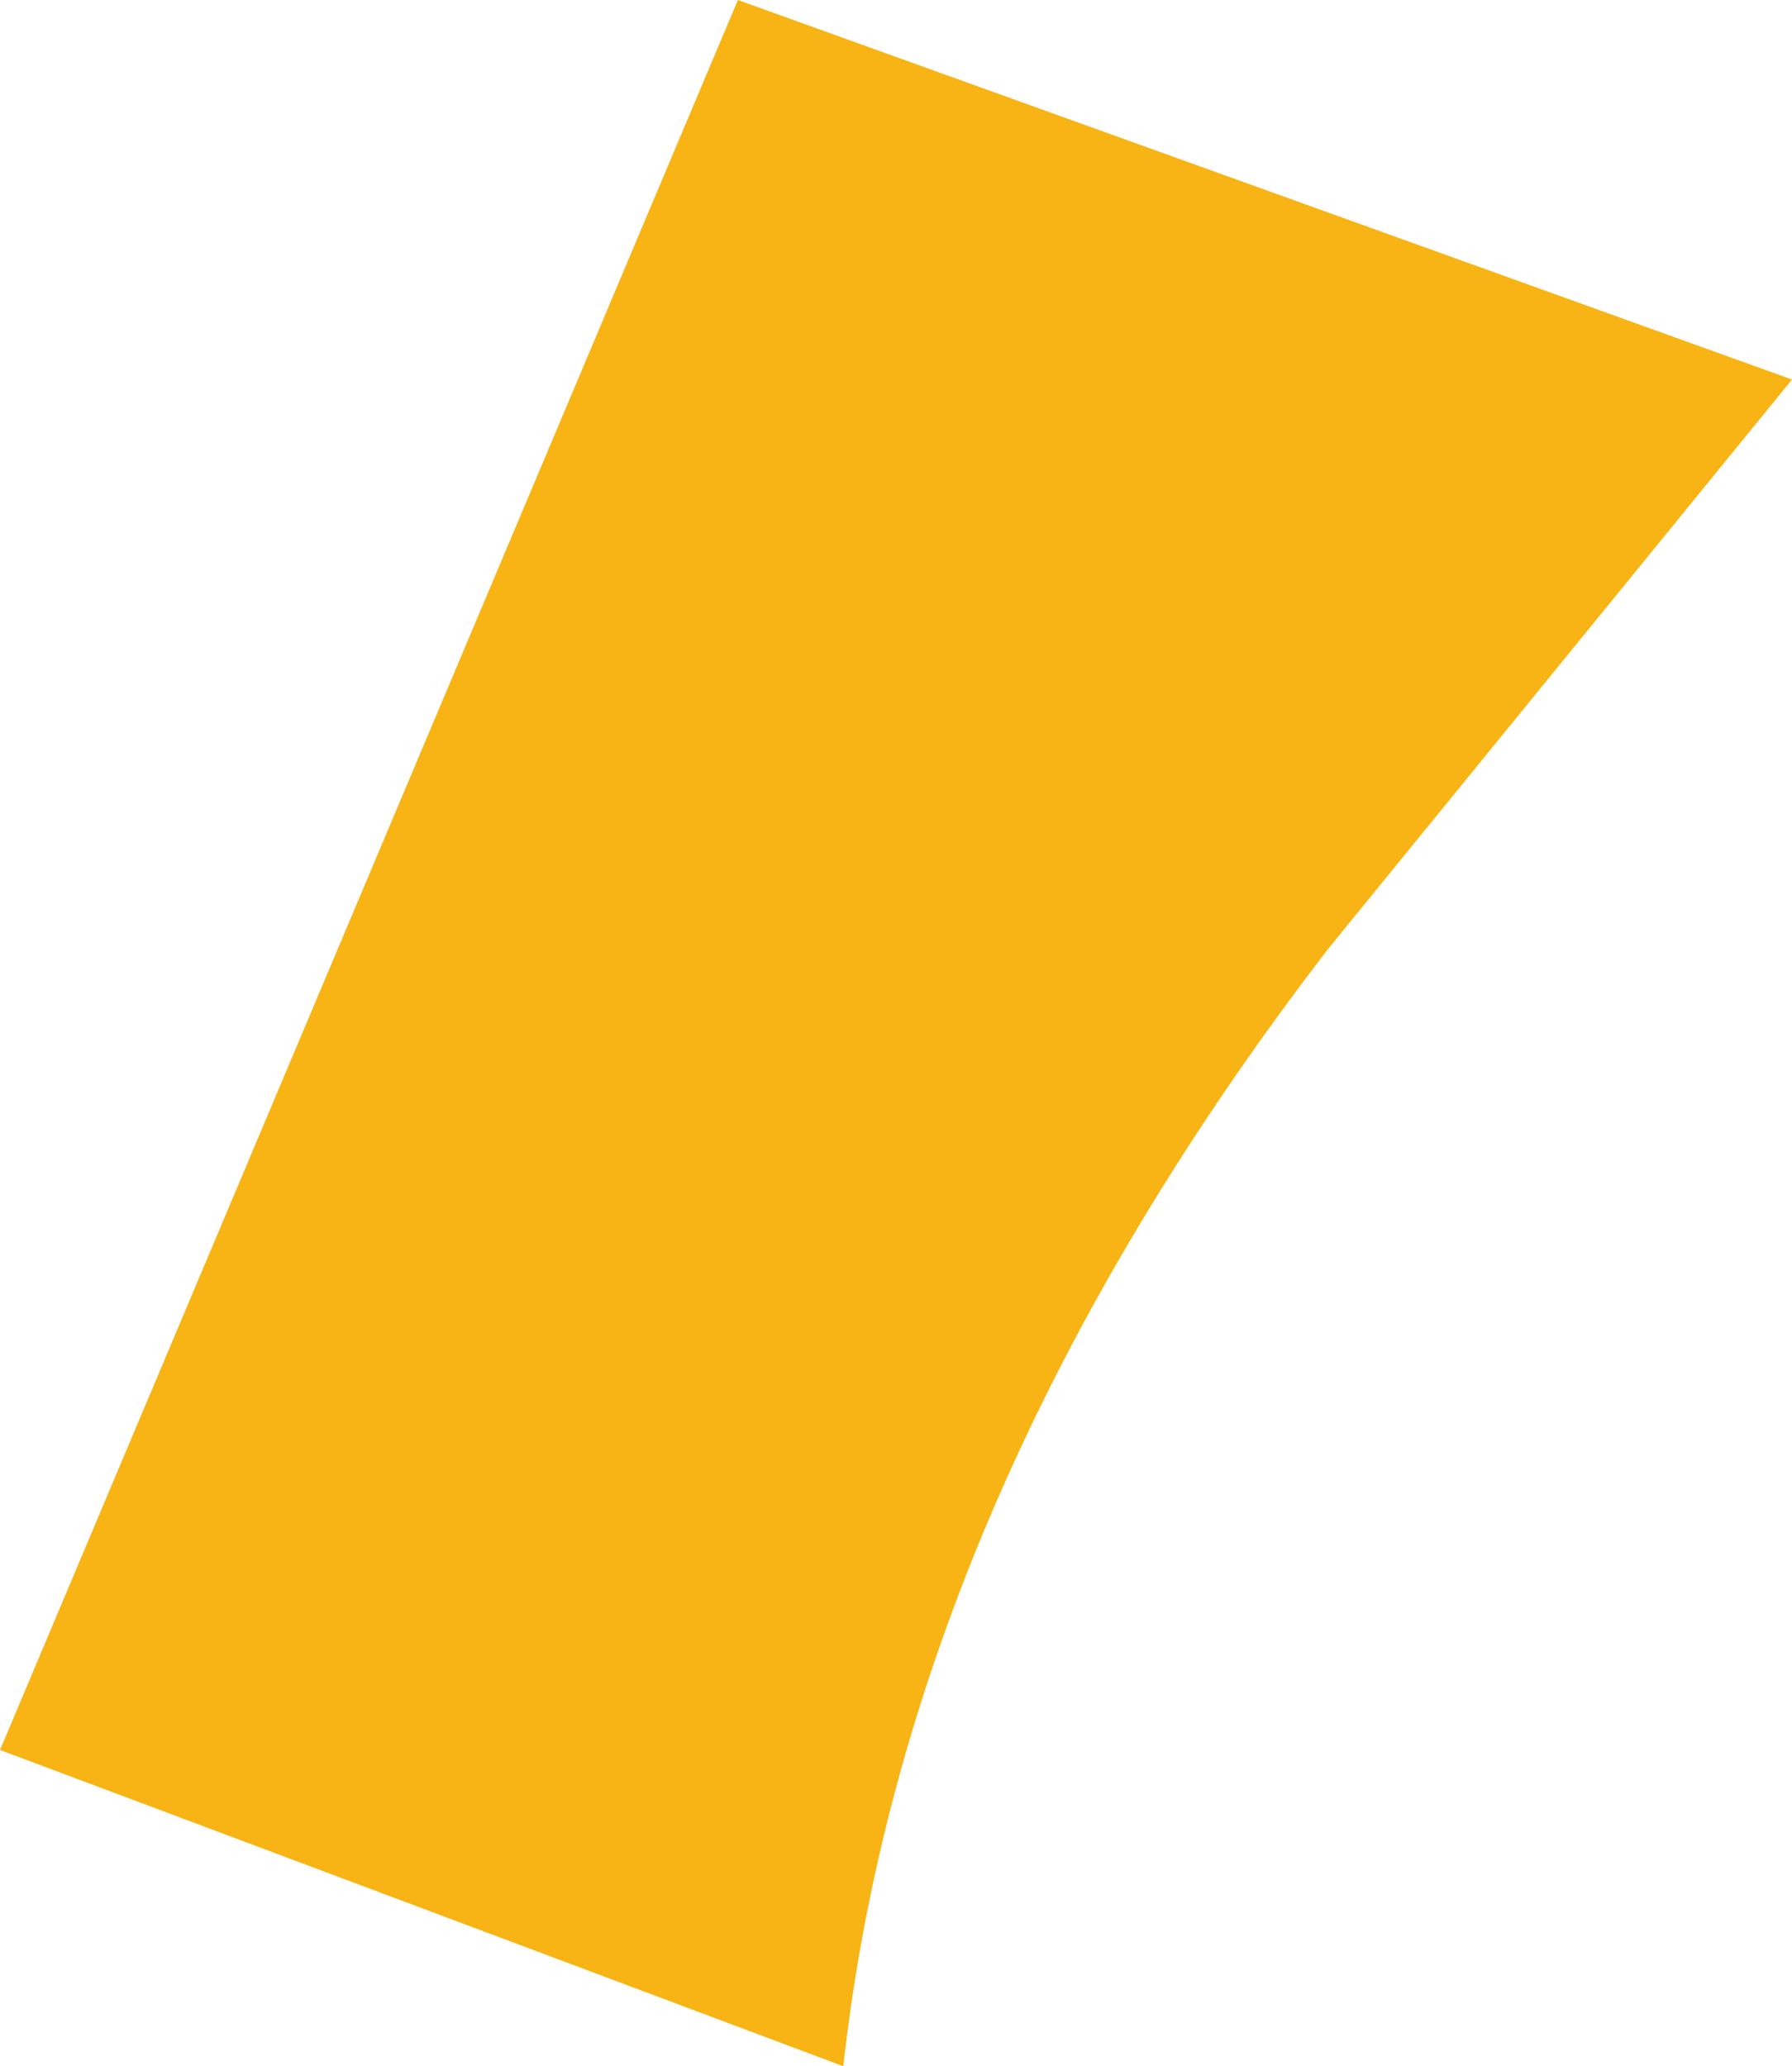
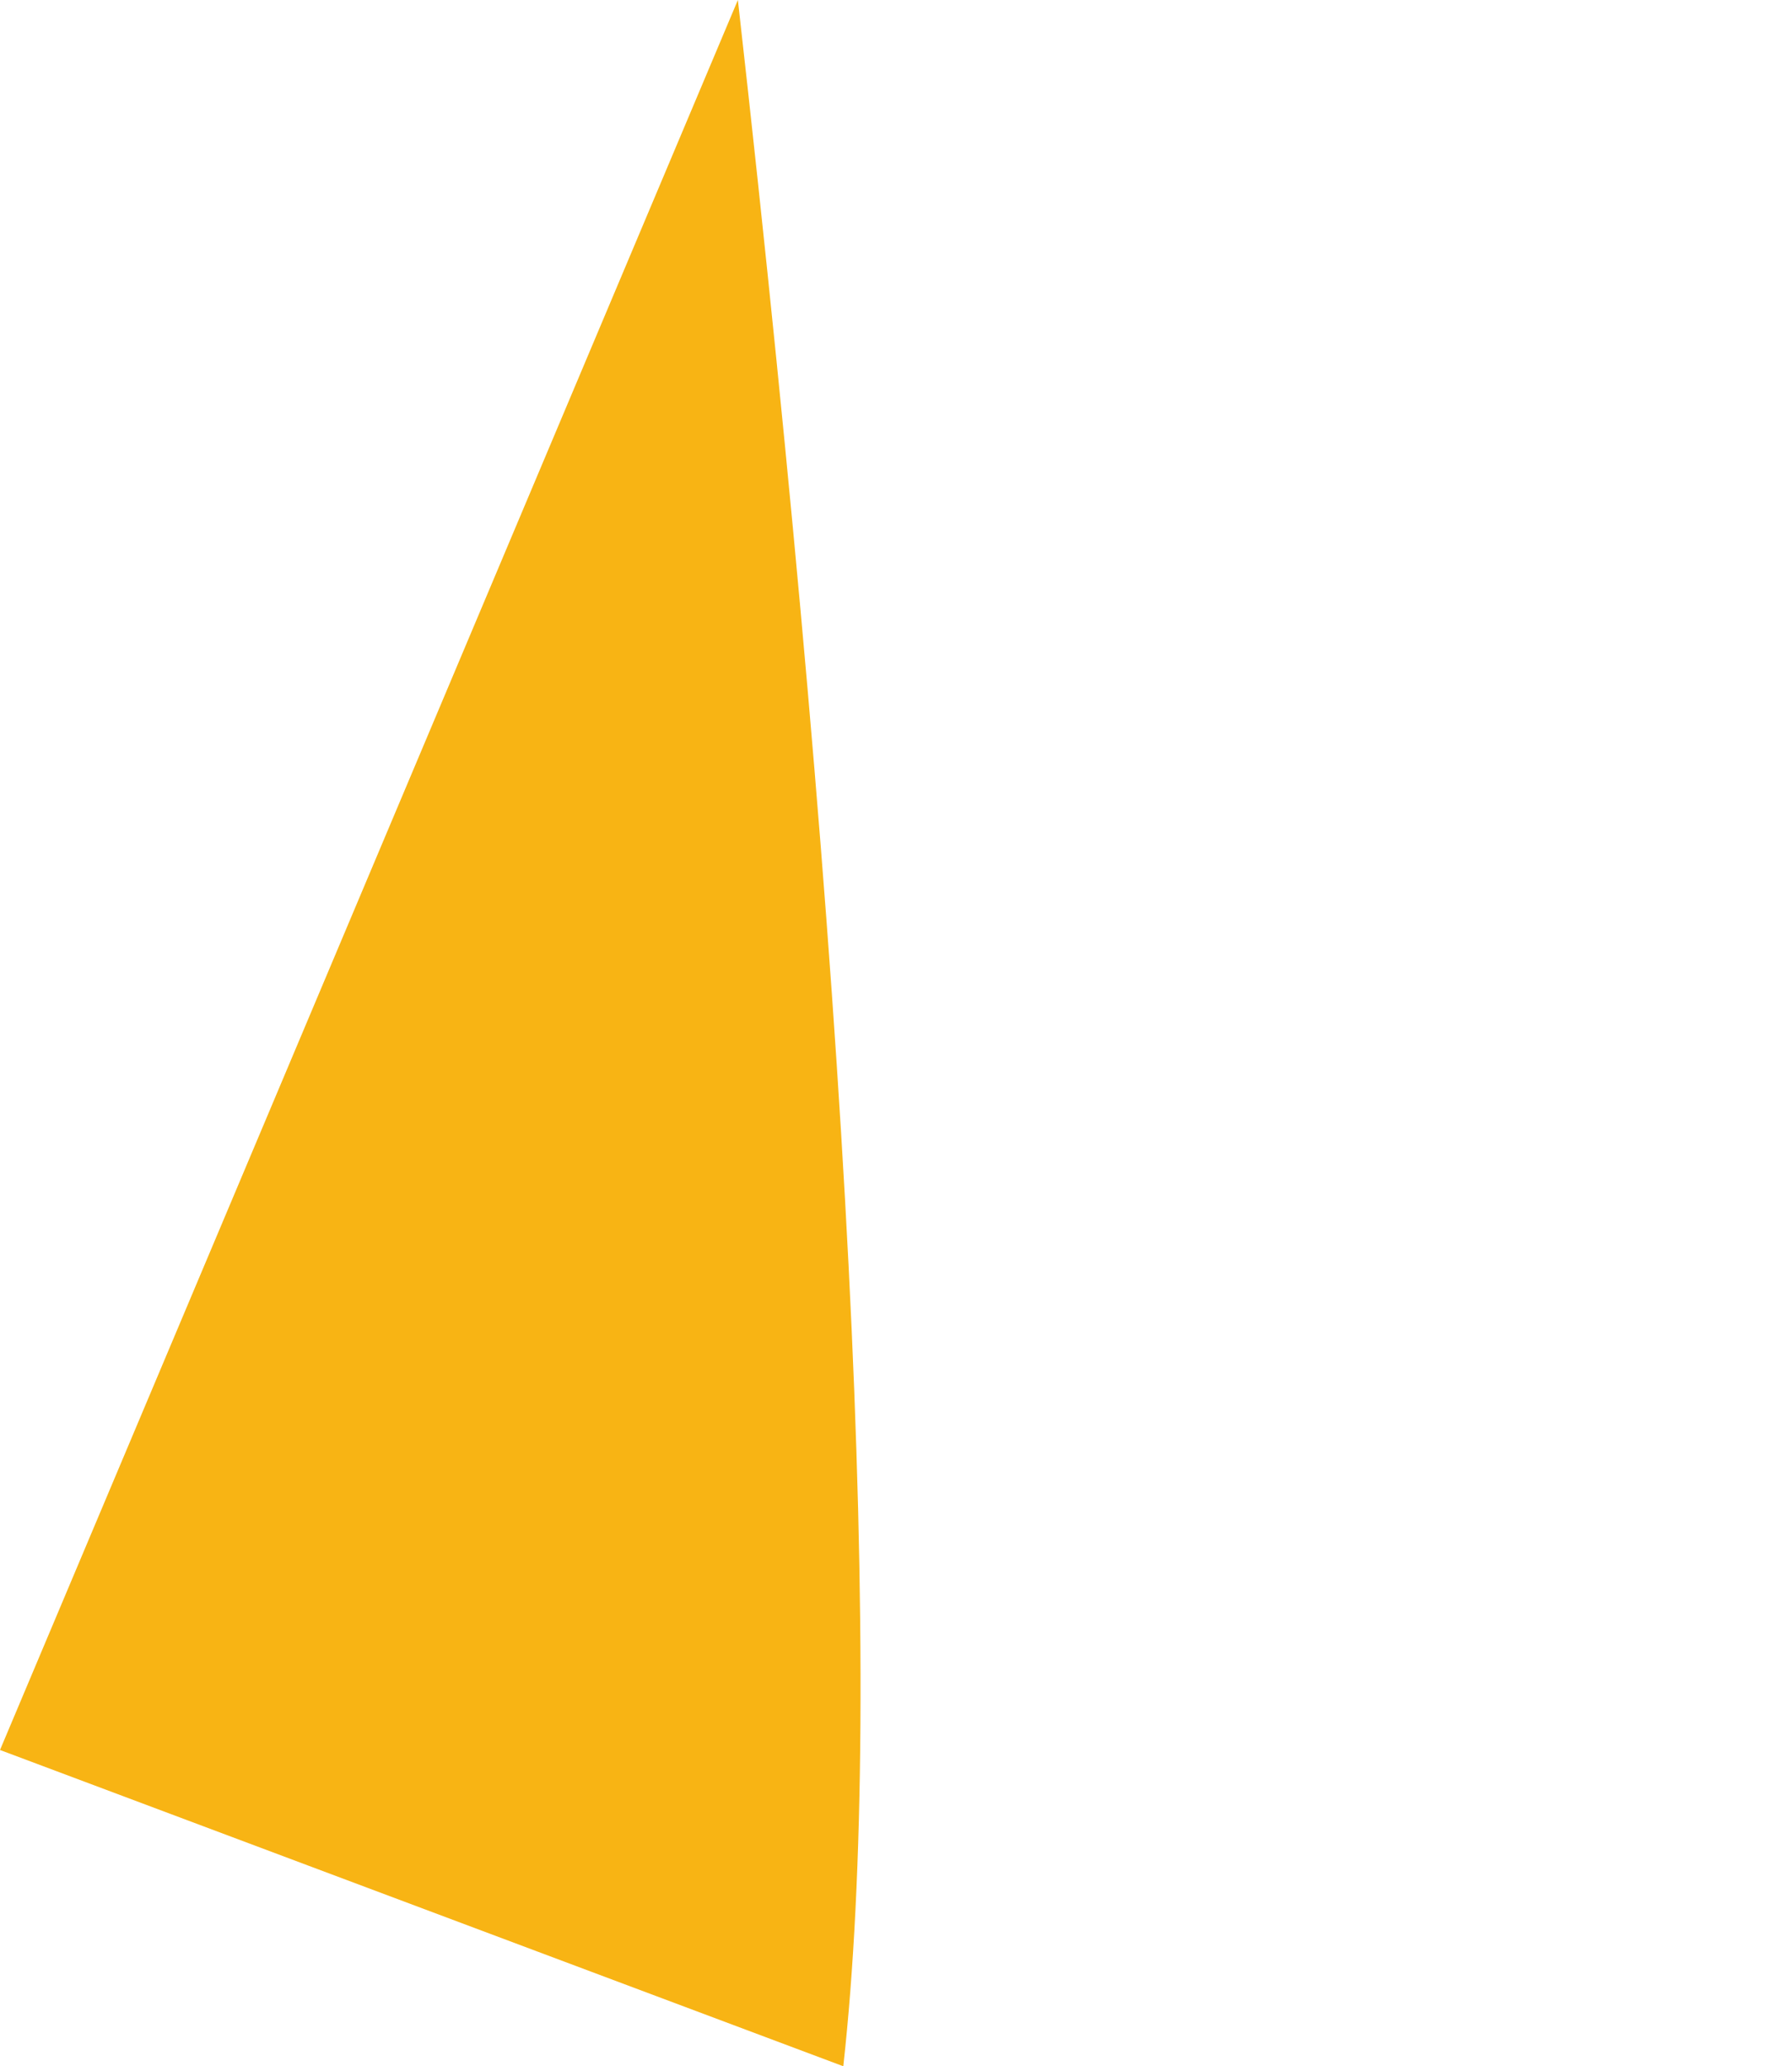
<svg xmlns="http://www.w3.org/2000/svg" height="4.9px" width="4.25px">
  <g transform="matrix(1.0, 0.0, 0.0, 1.0, 18.9, 44.5)">
-     <path d="M-17.15 -44.5 L-14.65 -43.6 -15.75 -42.25 Q-16.75 -40.95 -16.9 -39.6 L-18.9 -40.35 -17.15 -44.5" fill="#f8b414" fill-rule="evenodd" stroke="none" />
+     <path d="M-17.15 -44.5 Q-16.75 -40.95 -16.9 -39.6 L-18.9 -40.35 -17.15 -44.5" fill="#f8b414" fill-rule="evenodd" stroke="none" />
  </g>
</svg>